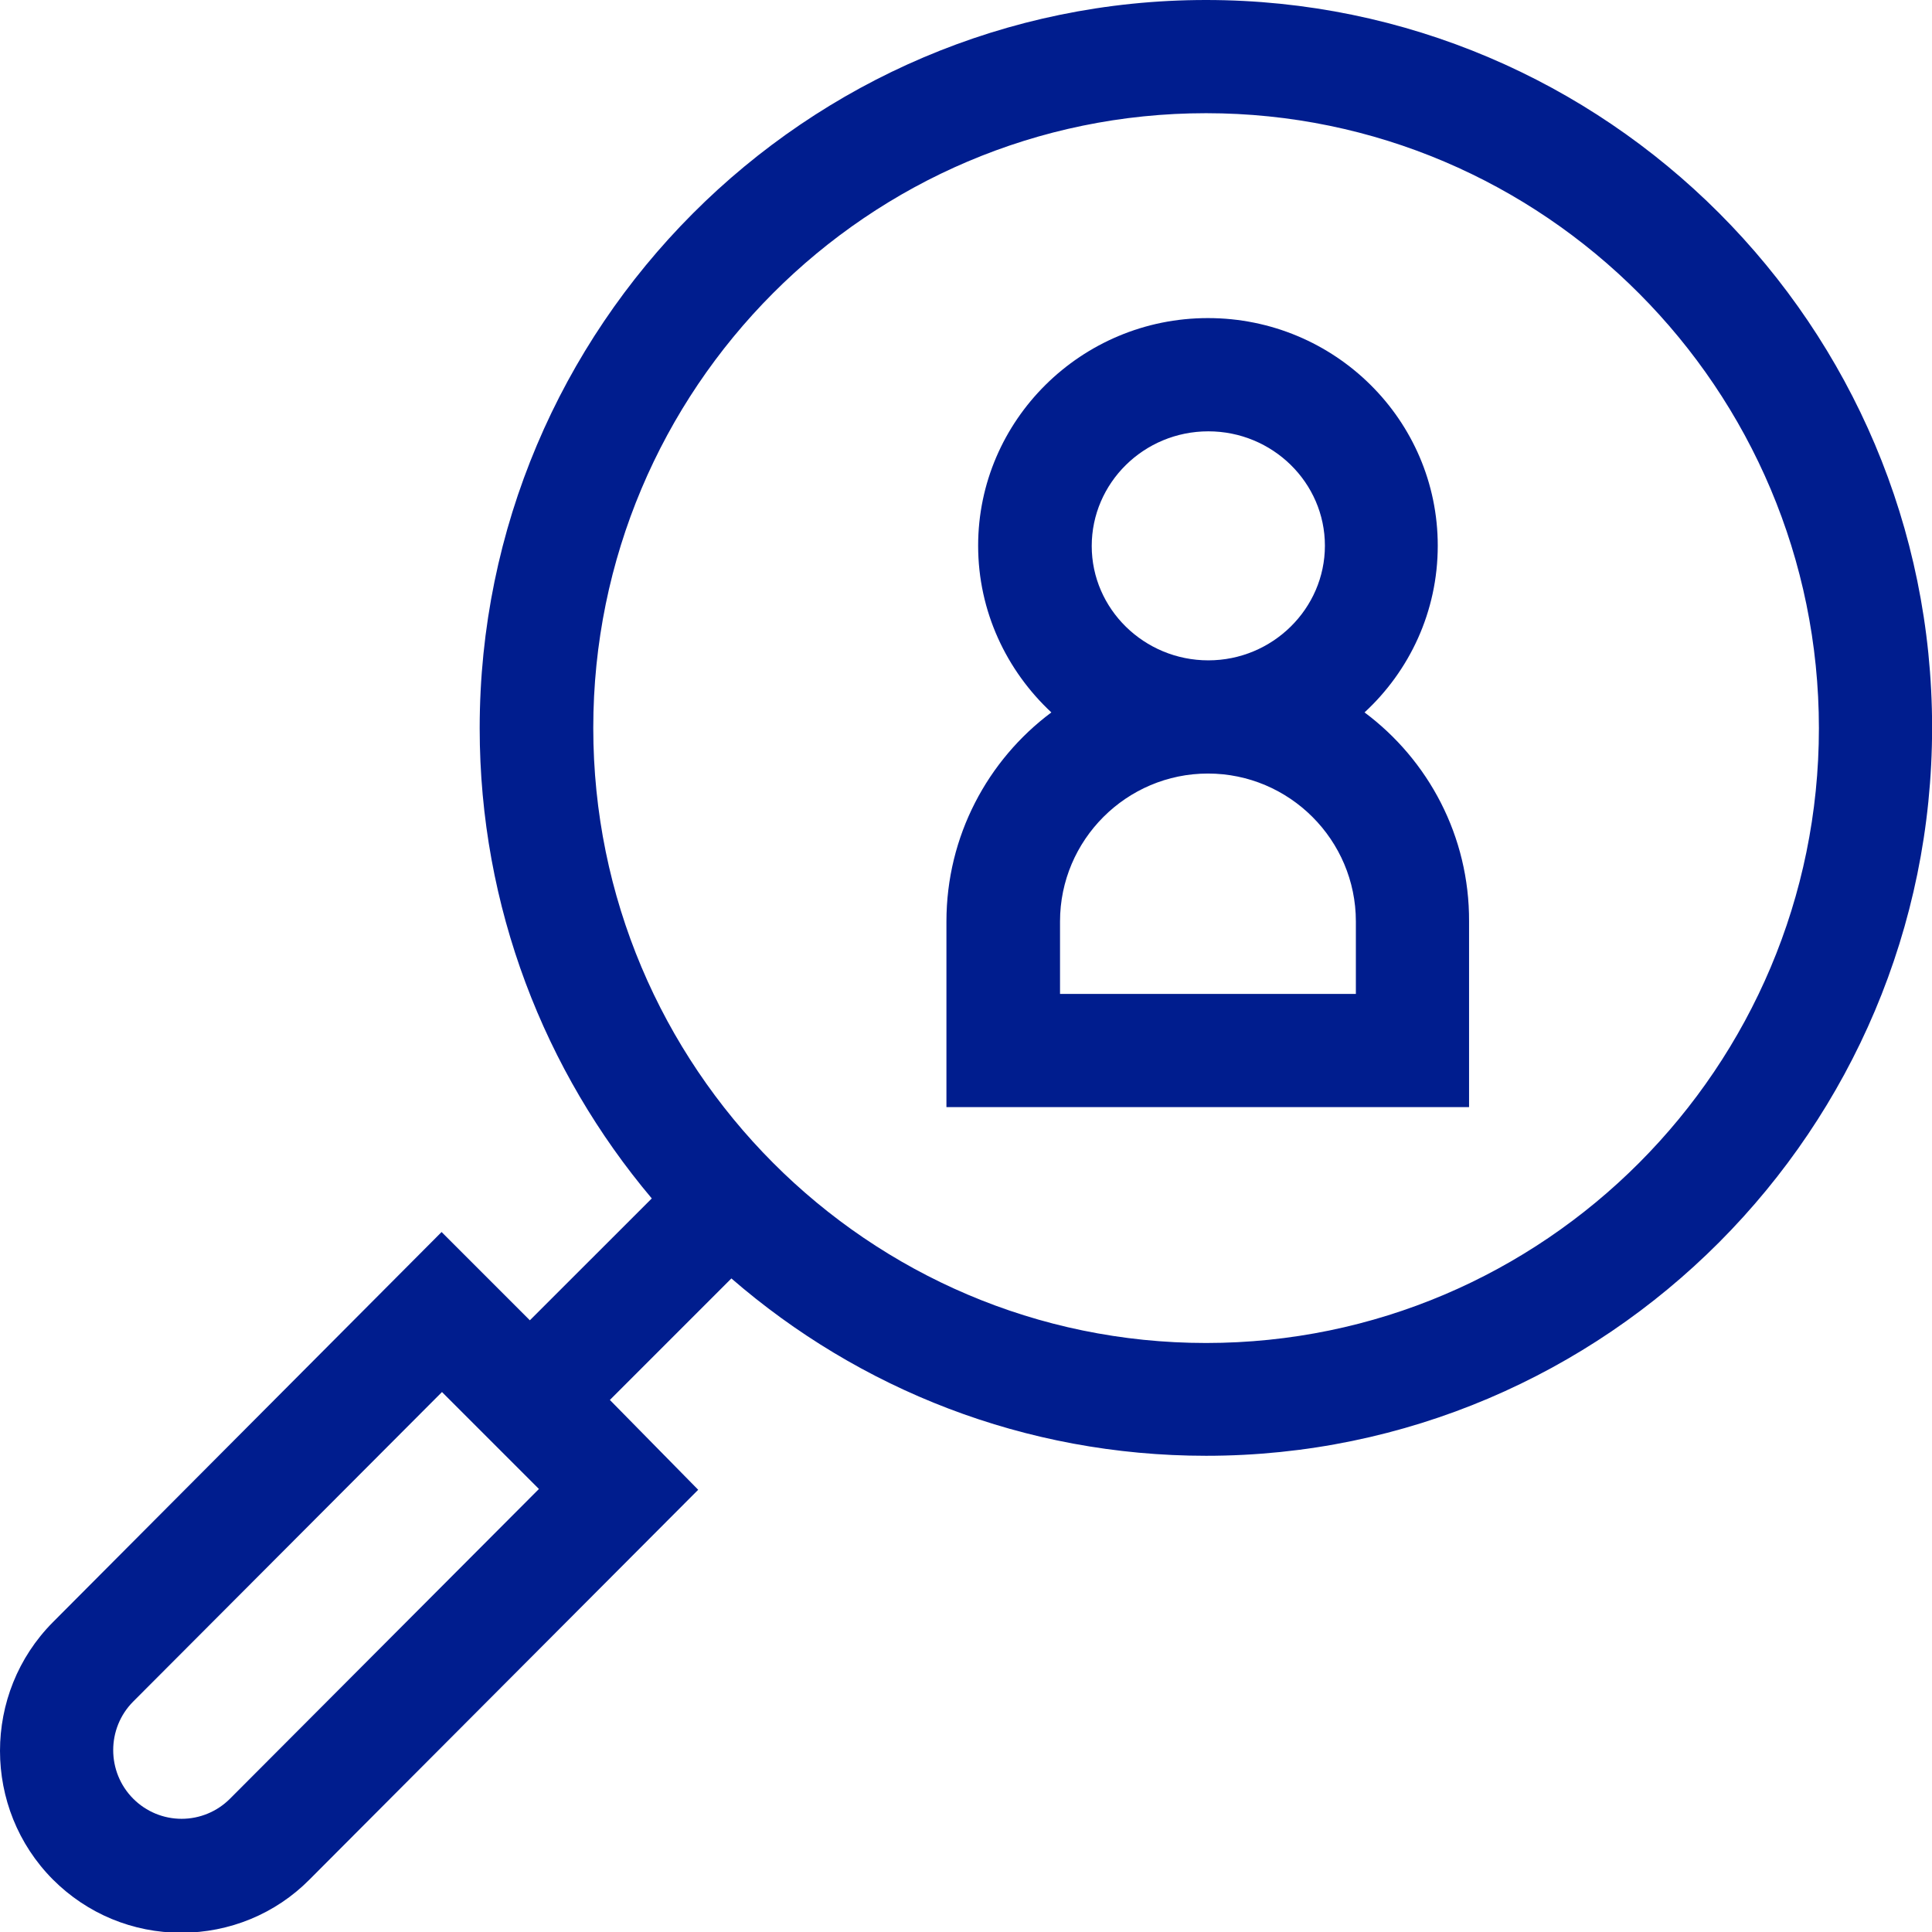
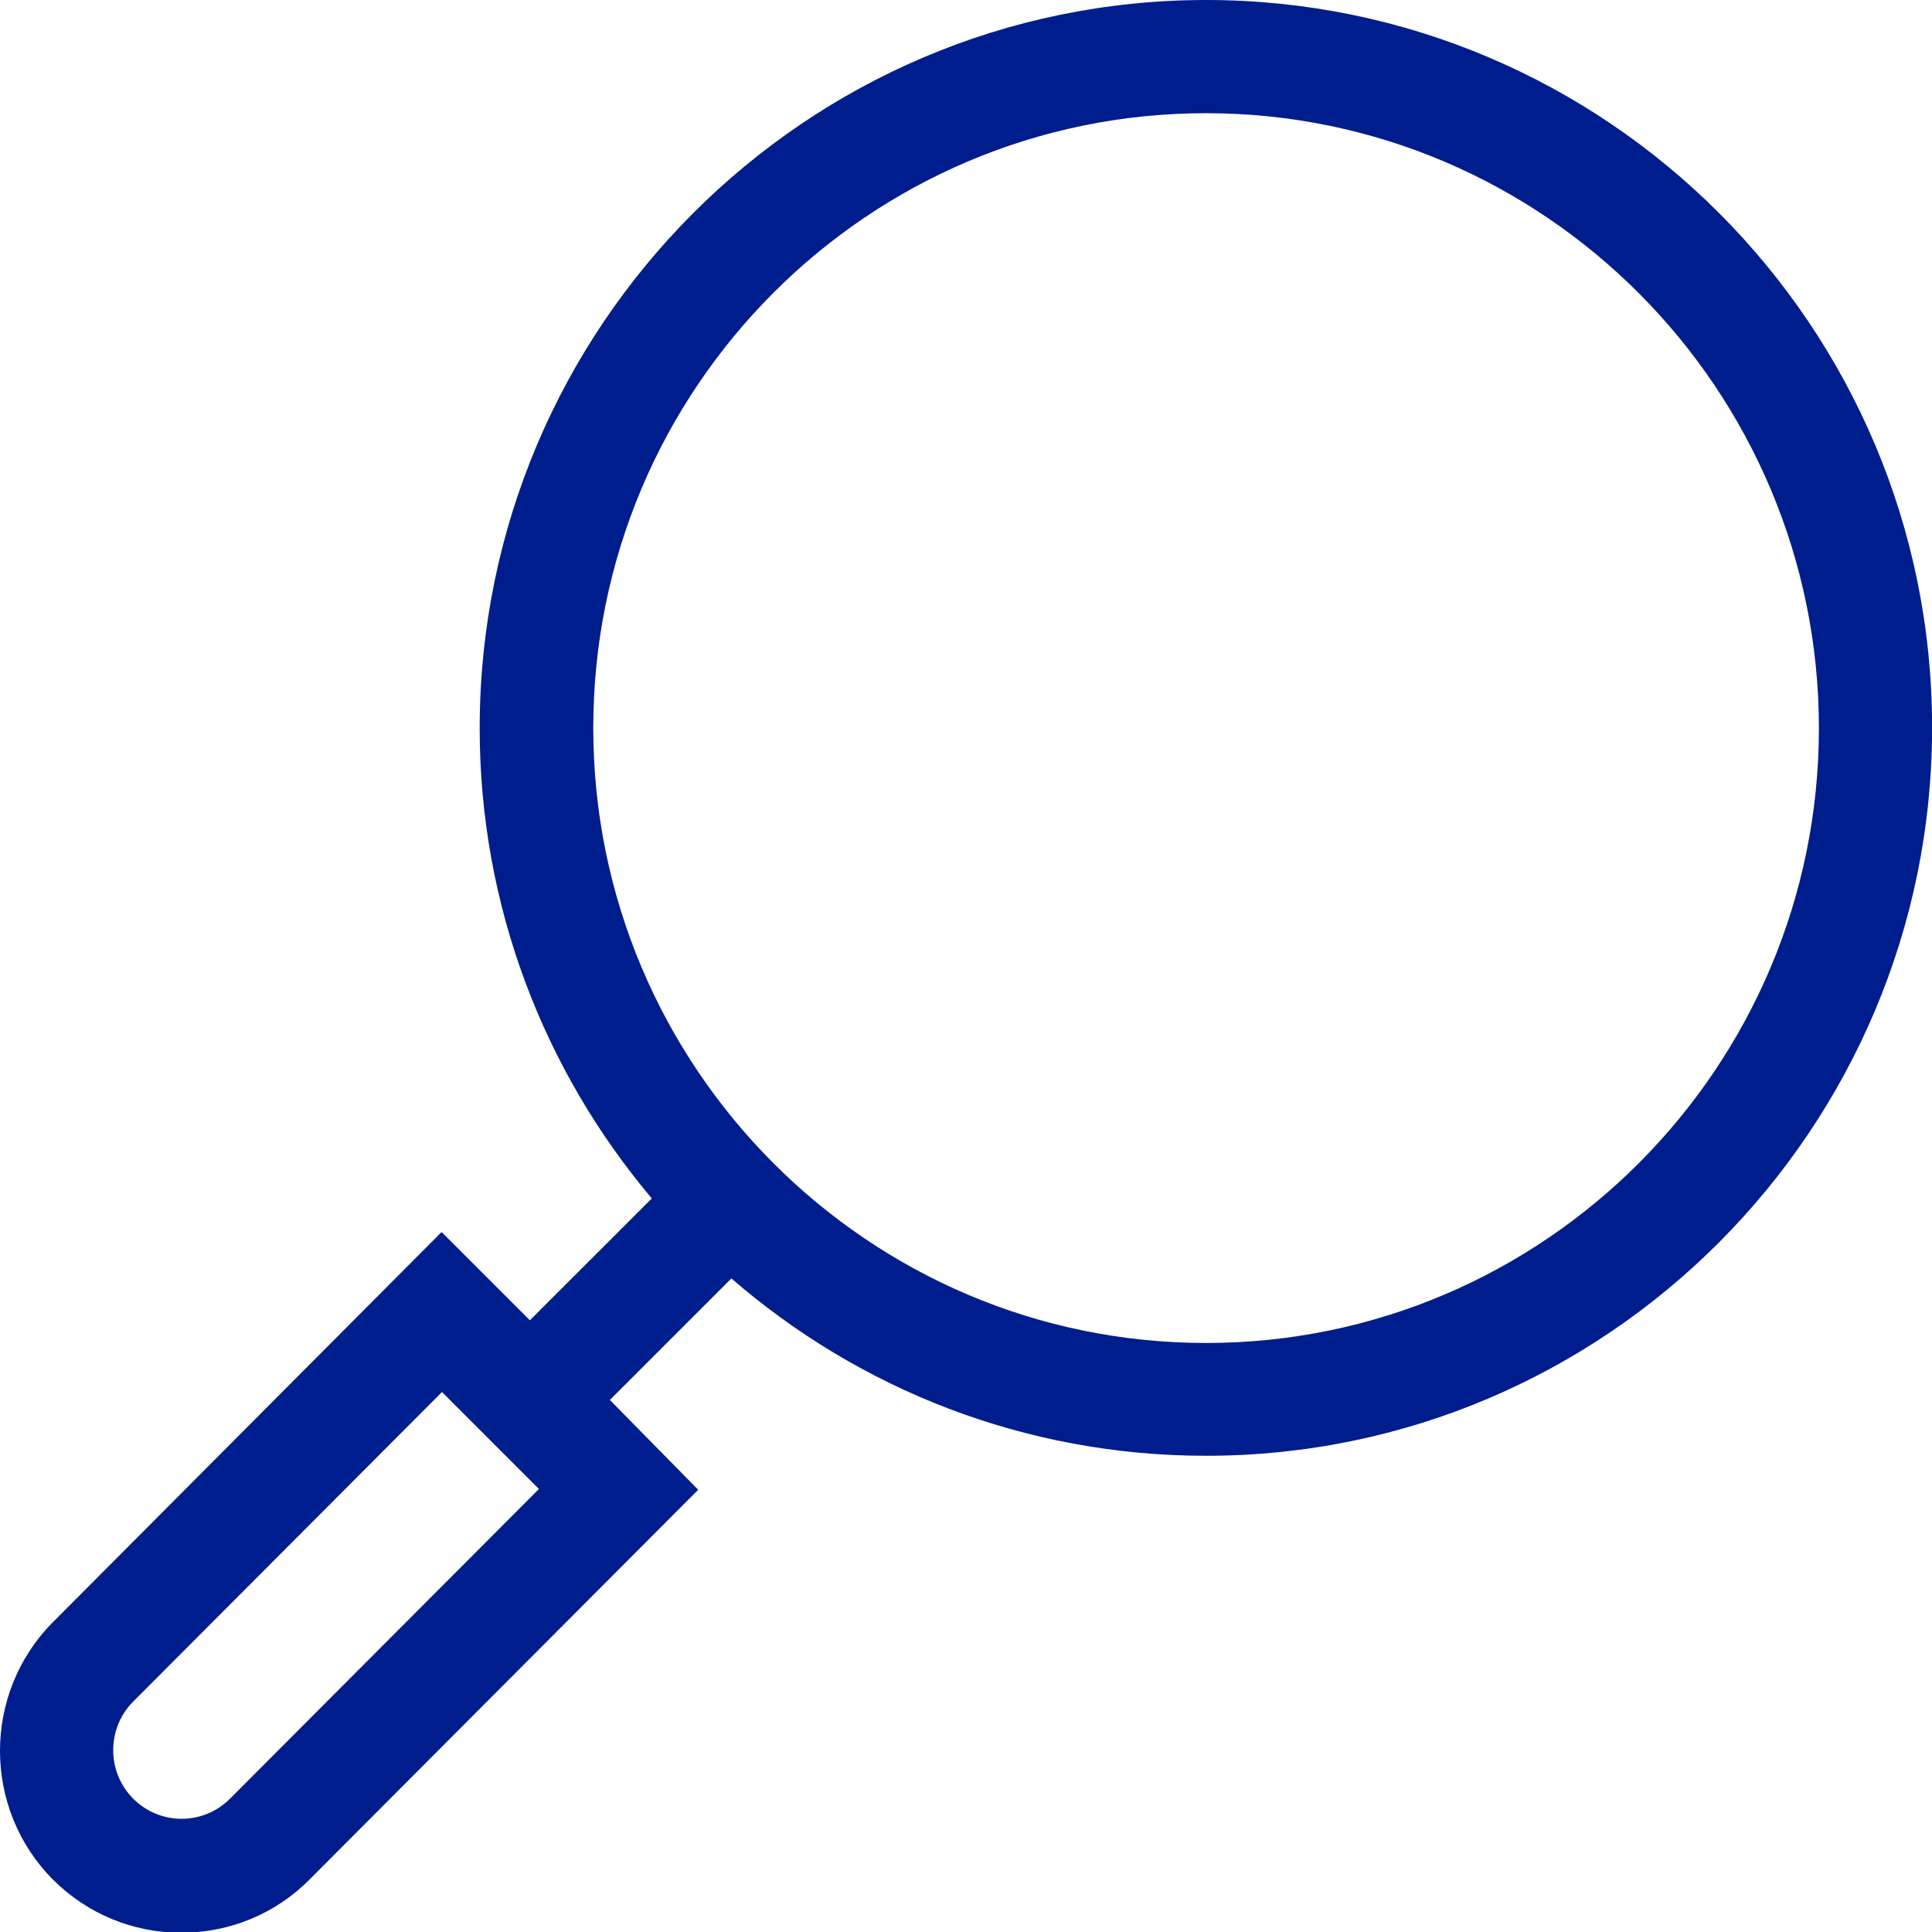
<svg xmlns="http://www.w3.org/2000/svg" width="39" height="39" viewBox="0 0 39 39" fill="none">
  <path d="M24.346 0C16.265 0 9.683 6.596 9.683 14.701C9.683 18.312 10.993 21.625 13.157 24.192L10.696 26.652L8.914 24.87L1.068 32.746C-0.356 34.178 -0.356 36.509 1.068 37.941C1.761 38.634 2.683 39.015 3.658 39.015C4.633 39.015 5.562 38.634 6.248 37.941L14.094 30.073L12.311 28.26L14.764 25.807C17.339 28.039 20.683 29.387 24.346 29.387C32.428 29.387 39.002 22.791 39.002 14.686C39.002 6.581 32.428 0 24.346 0ZM4.641 36.311C4.382 36.57 4.031 36.715 3.666 36.715C3.3 36.715 2.95 36.57 2.691 36.311C2.15 35.77 2.15 34.887 2.691 34.346L8.922 28.1L10.879 30.057L4.641 36.311ZM24.346 27.11C17.521 27.11 11.976 21.541 11.976 14.694C11.976 7.846 17.521 2.285 24.346 2.285C31.164 2.285 36.717 7.853 36.717 14.701C36.717 21.549 31.164 27.11 24.346 27.11Z" fill="#001D8E" />
-   <path d="M27.545 14.381C28.452 13.543 29.023 12.348 29.023 11.015C29.023 8.478 26.944 6.421 24.384 6.421C21.825 6.421 19.745 8.486 19.745 11.015C19.745 12.34 20.317 13.536 21.223 14.381C19.936 15.341 19.105 16.88 19.105 18.601V22.349H29.655V18.601C29.663 16.88 28.833 15.341 27.545 14.381ZM24.392 8.707C25.687 8.707 26.745 9.742 26.745 11.015C26.745 12.287 25.687 13.33 24.392 13.33C23.097 13.33 22.038 12.294 22.038 11.022C22.038 9.75 23.089 8.707 24.392 8.707ZM27.378 20.064H21.398V18.601C21.398 16.956 22.739 15.615 24.384 15.615C26.029 15.615 27.37 16.956 27.37 18.601V20.064H27.378Z" fill="#001D8E" />
</svg>